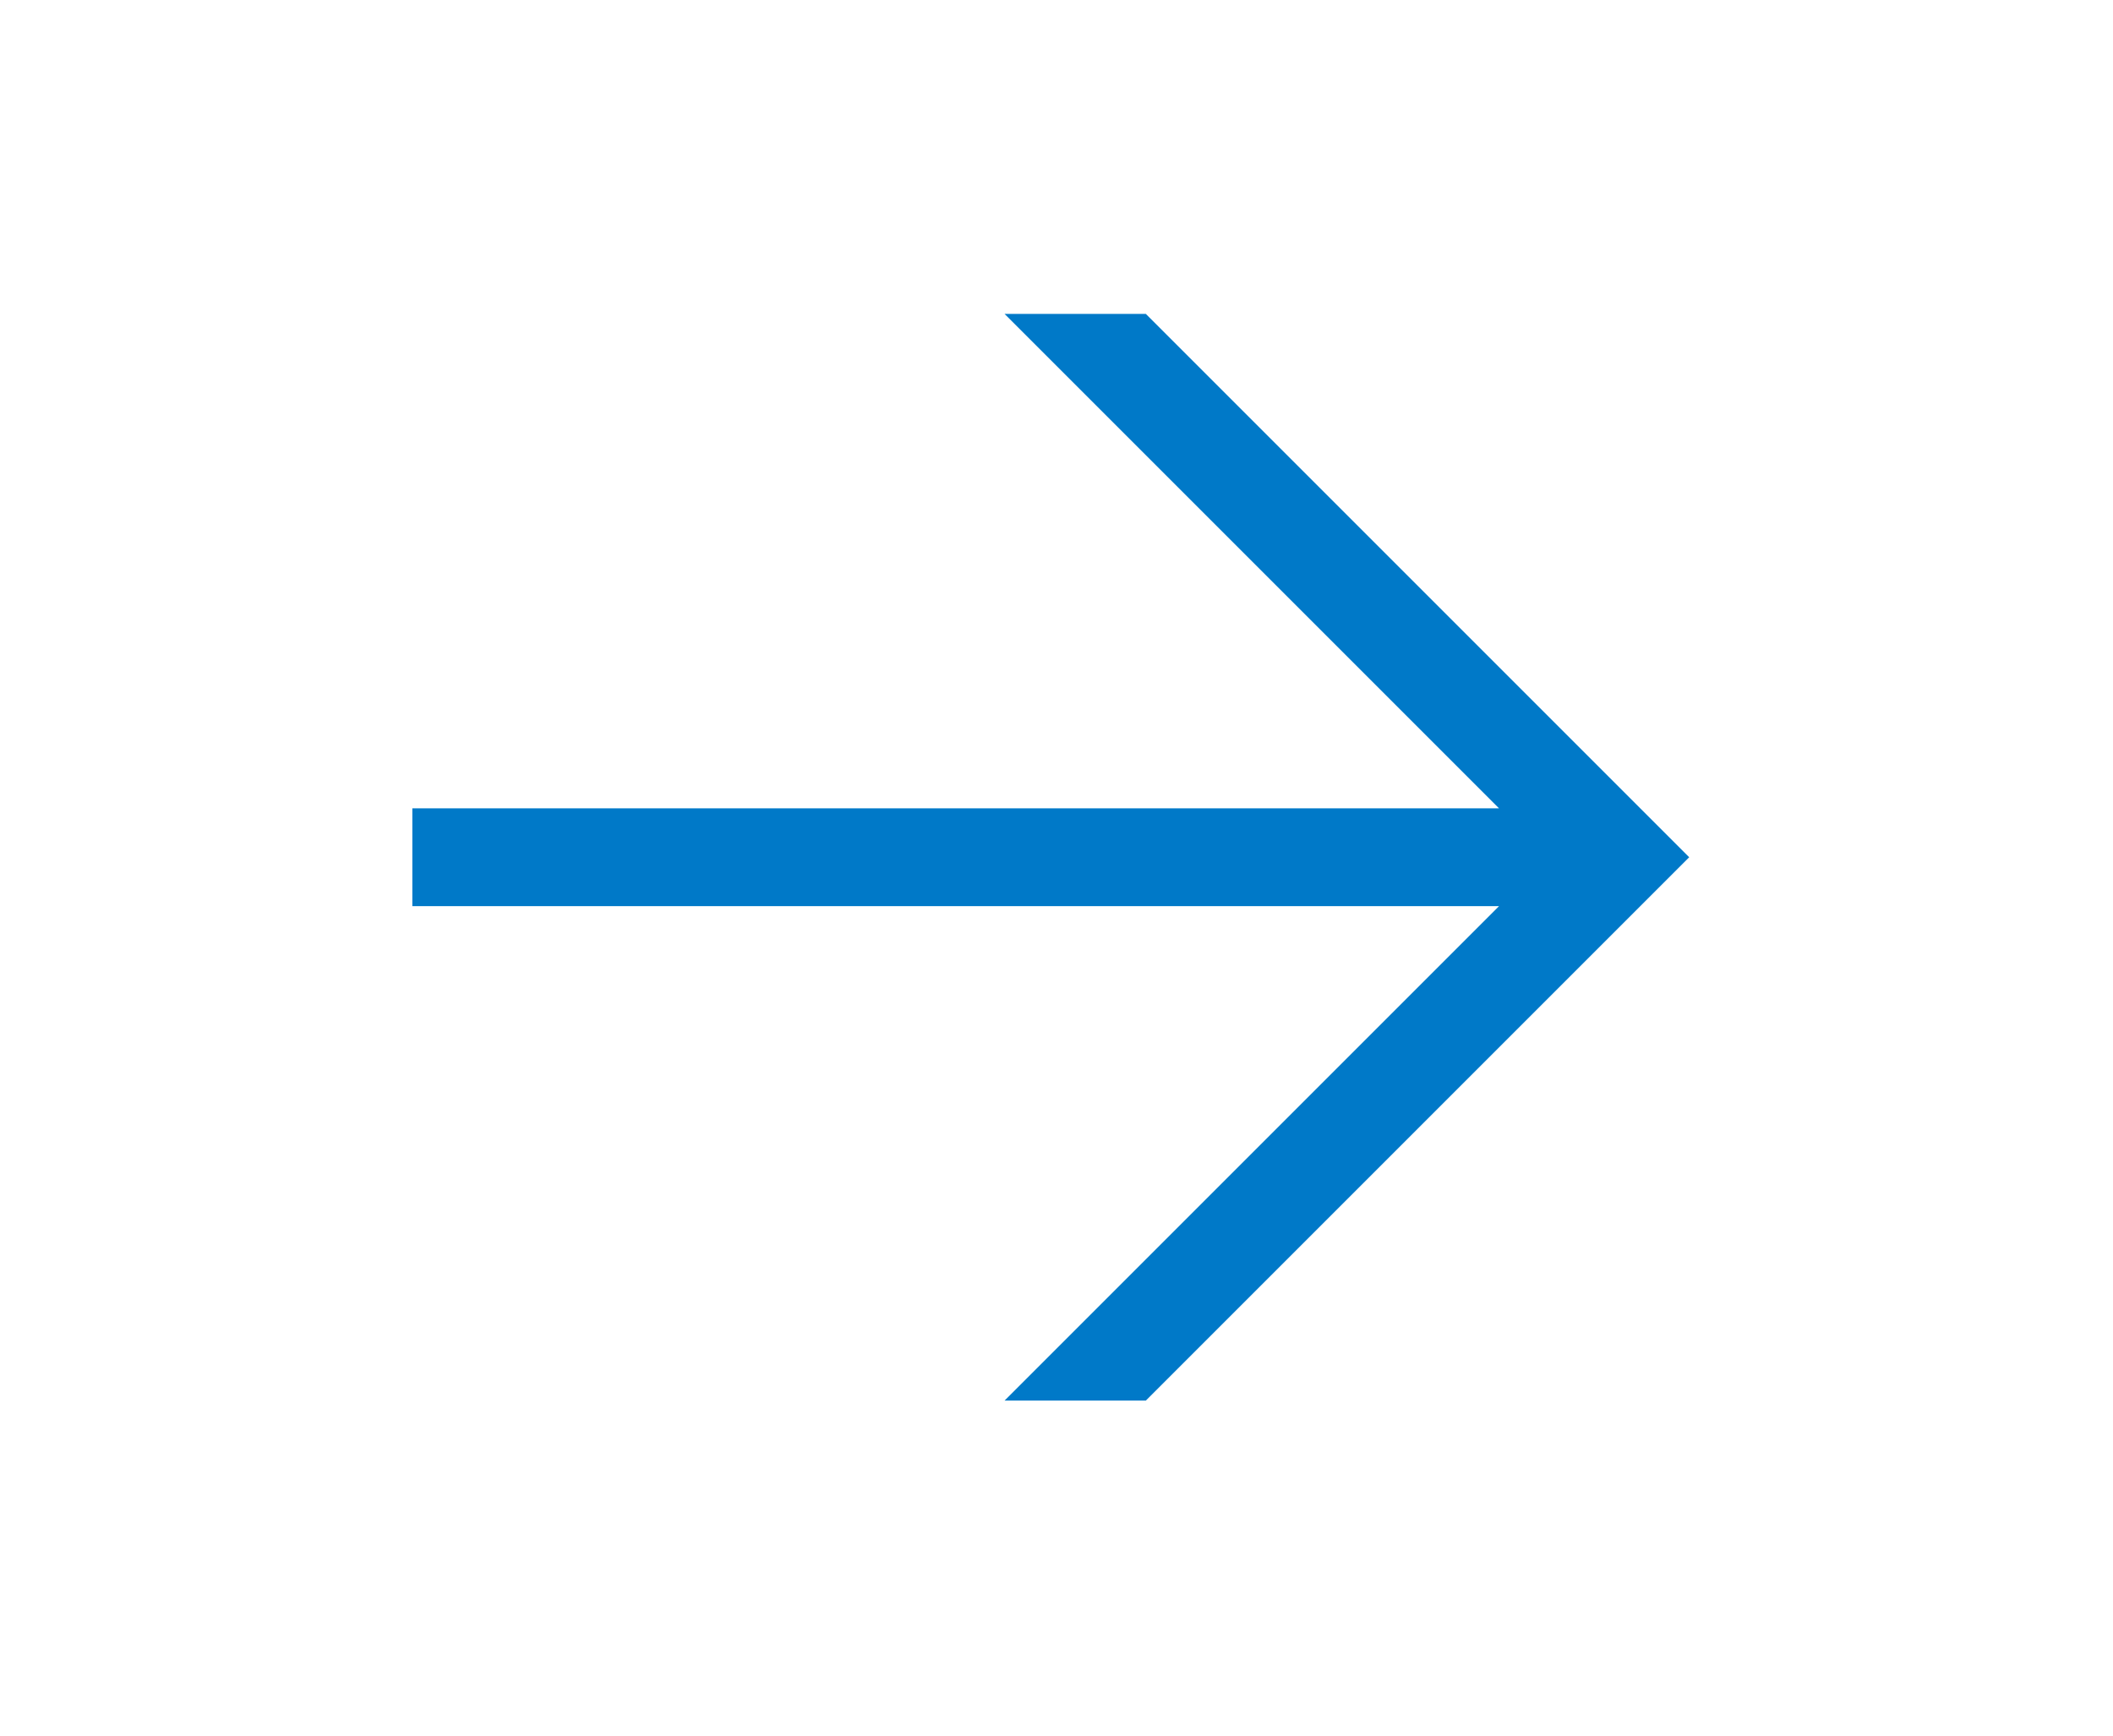
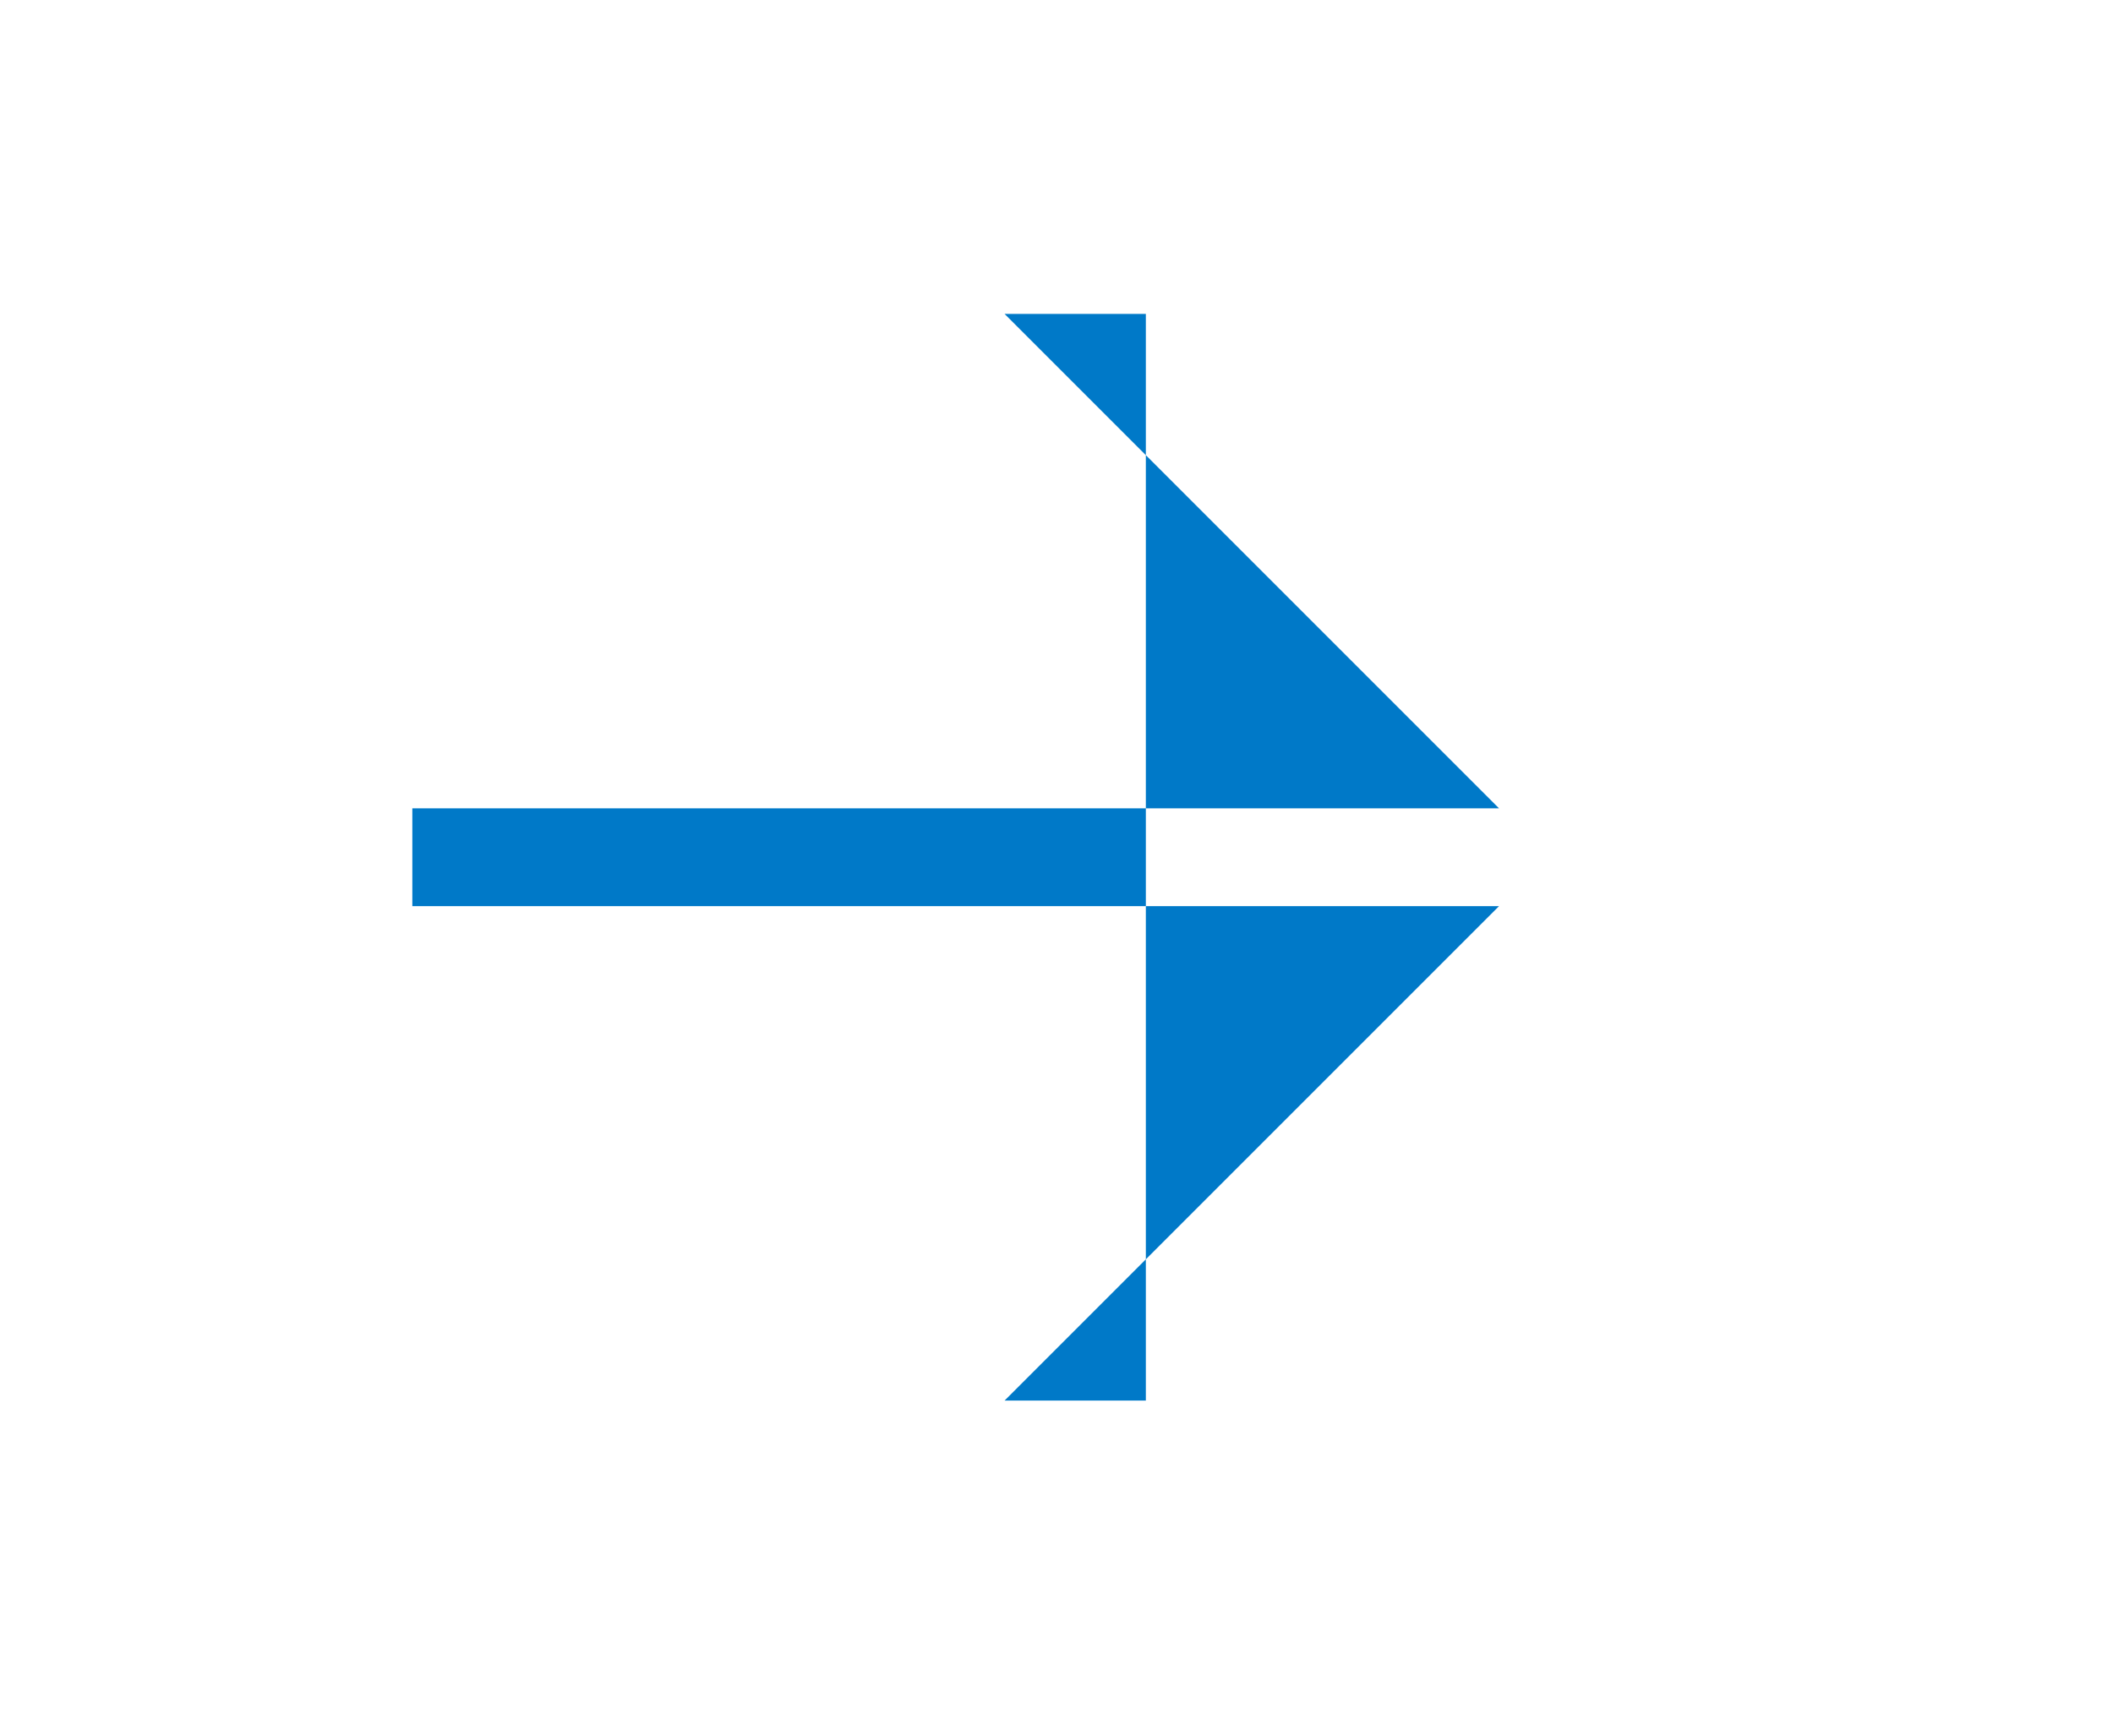
<svg xmlns="http://www.w3.org/2000/svg" width="28" height="23" viewBox="0 0 28 23" fill="none">
-   <path d="M19.864 10.712L13.312 4.16H15.184L22.384 11.36L15.184 18.56H13.312L19.864 12.008H5.464V10.712H19.864Z" fill="#0079C8" />
+   <path d="M19.864 10.712L13.312 4.16H15.184L15.184 18.56H13.312L19.864 12.008H5.464V10.712H19.864Z" fill="#0079C8" />
</svg>